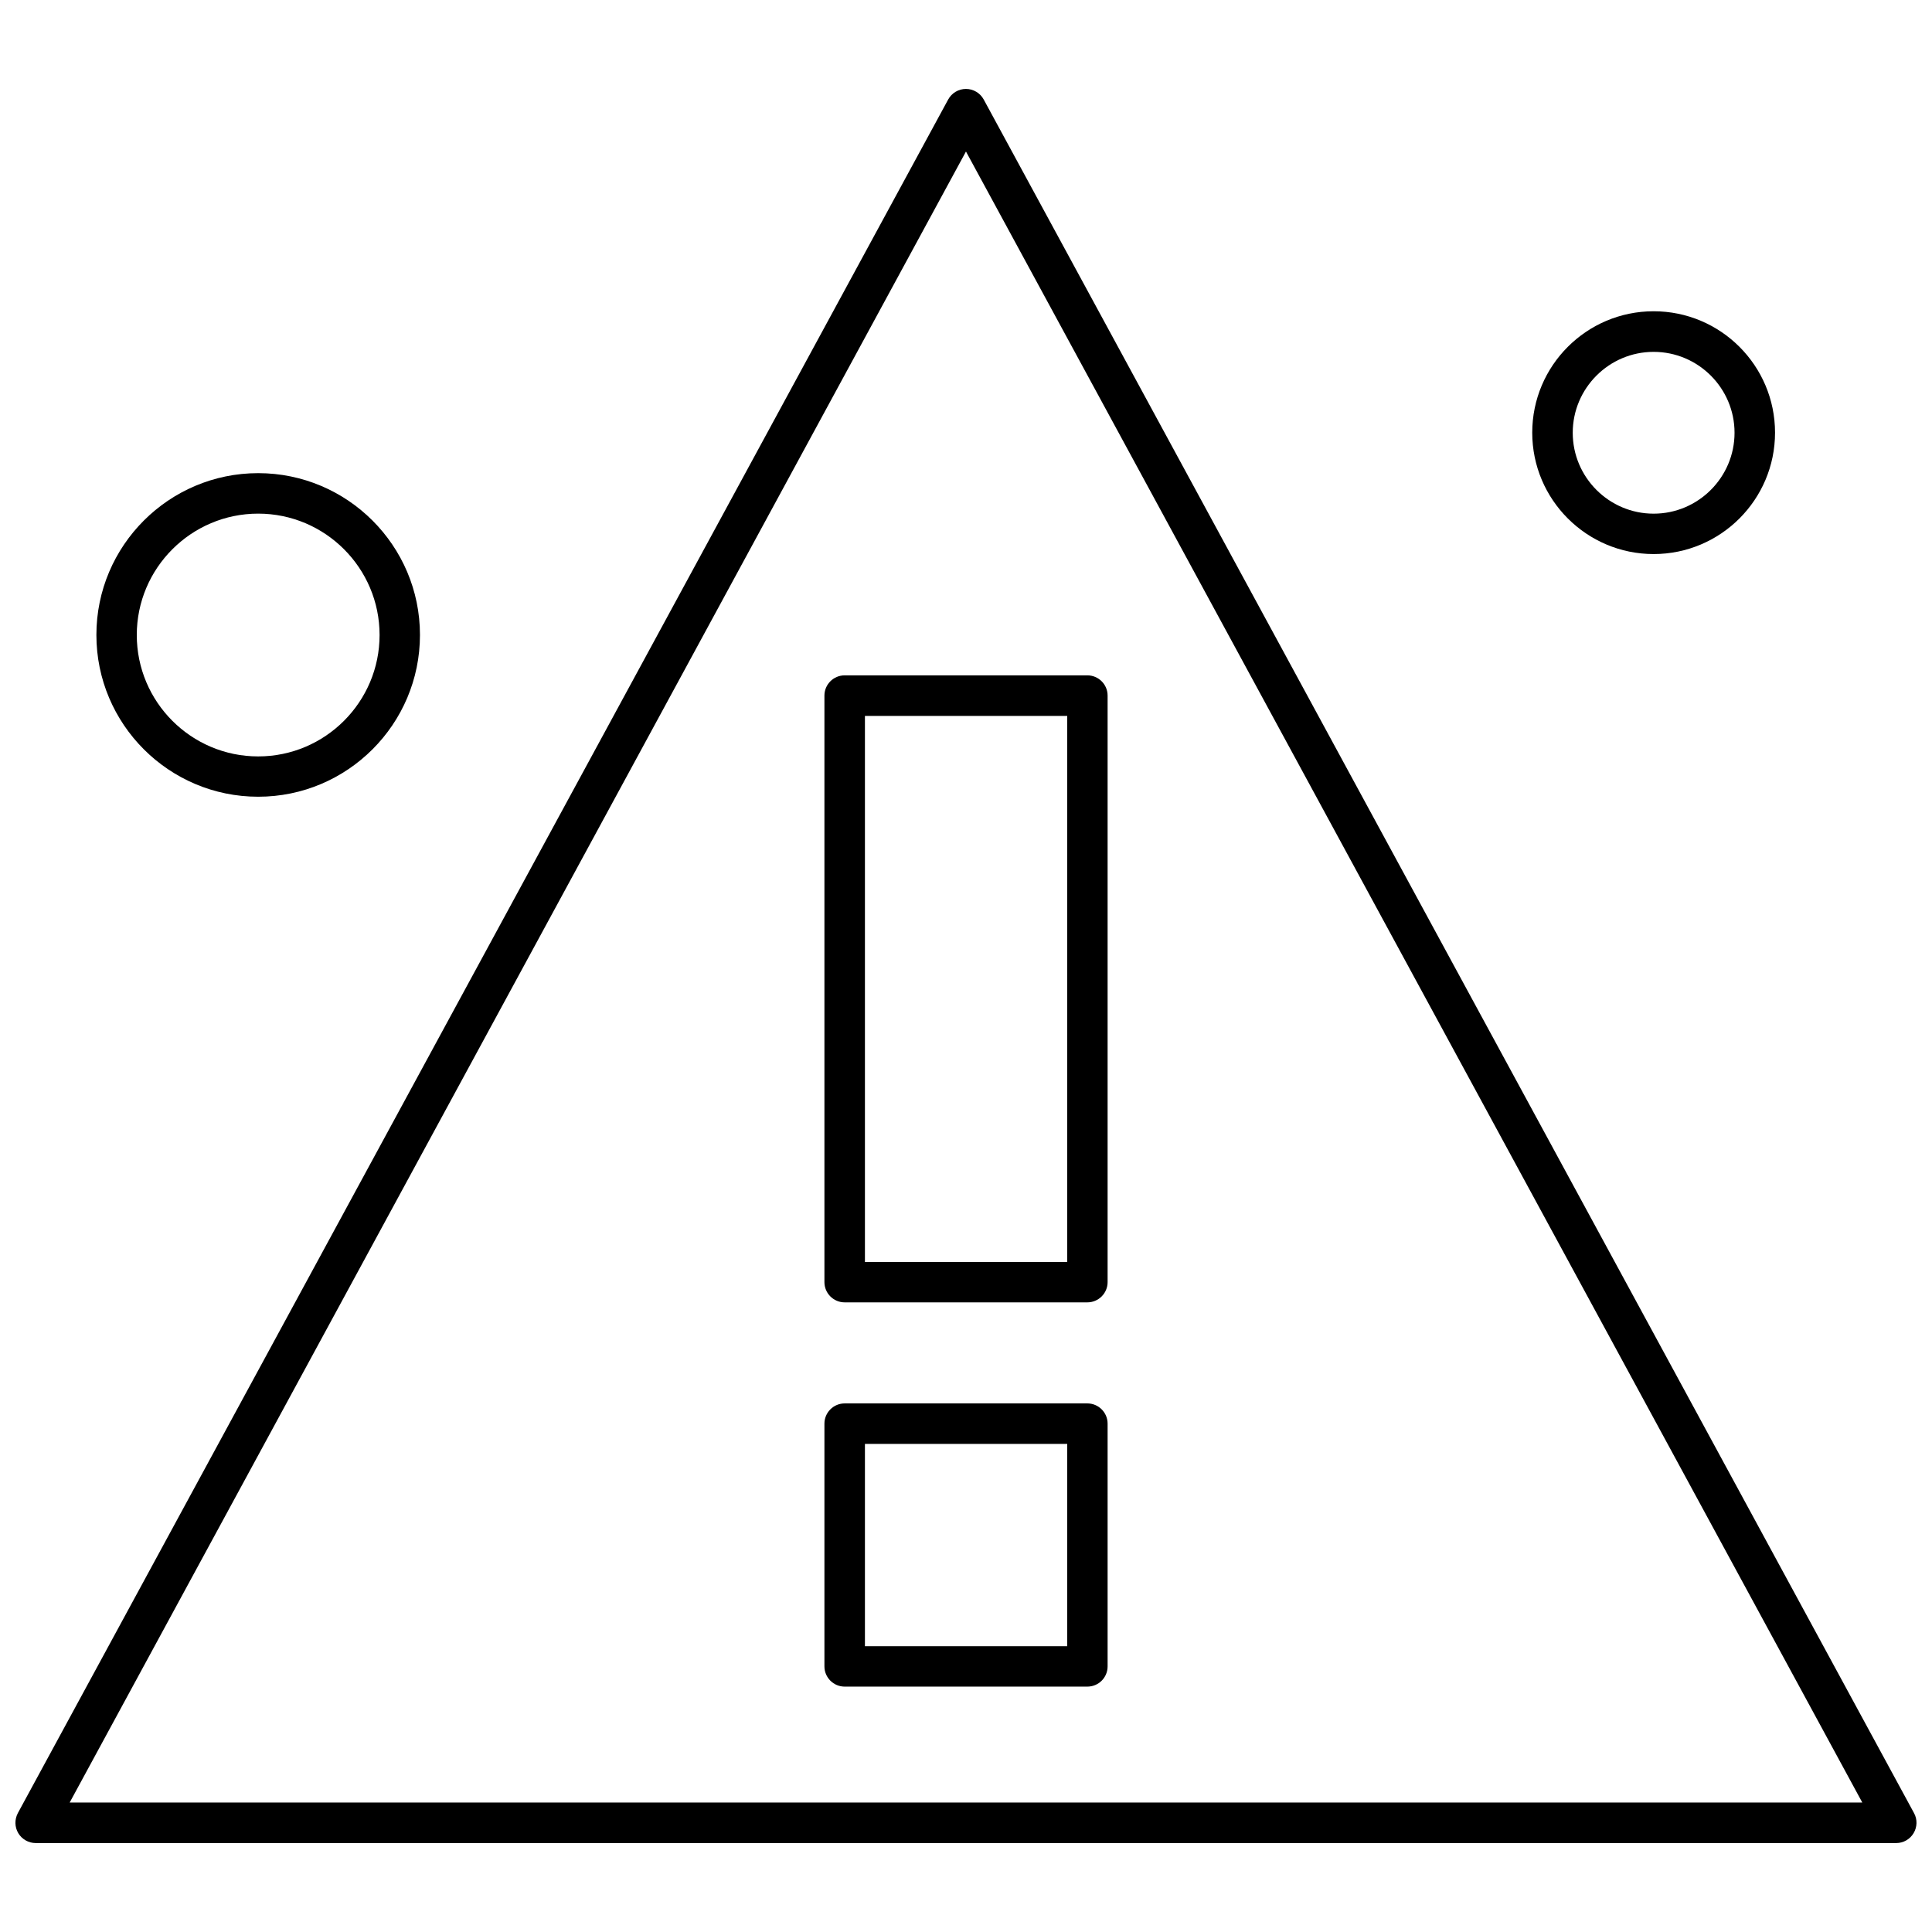
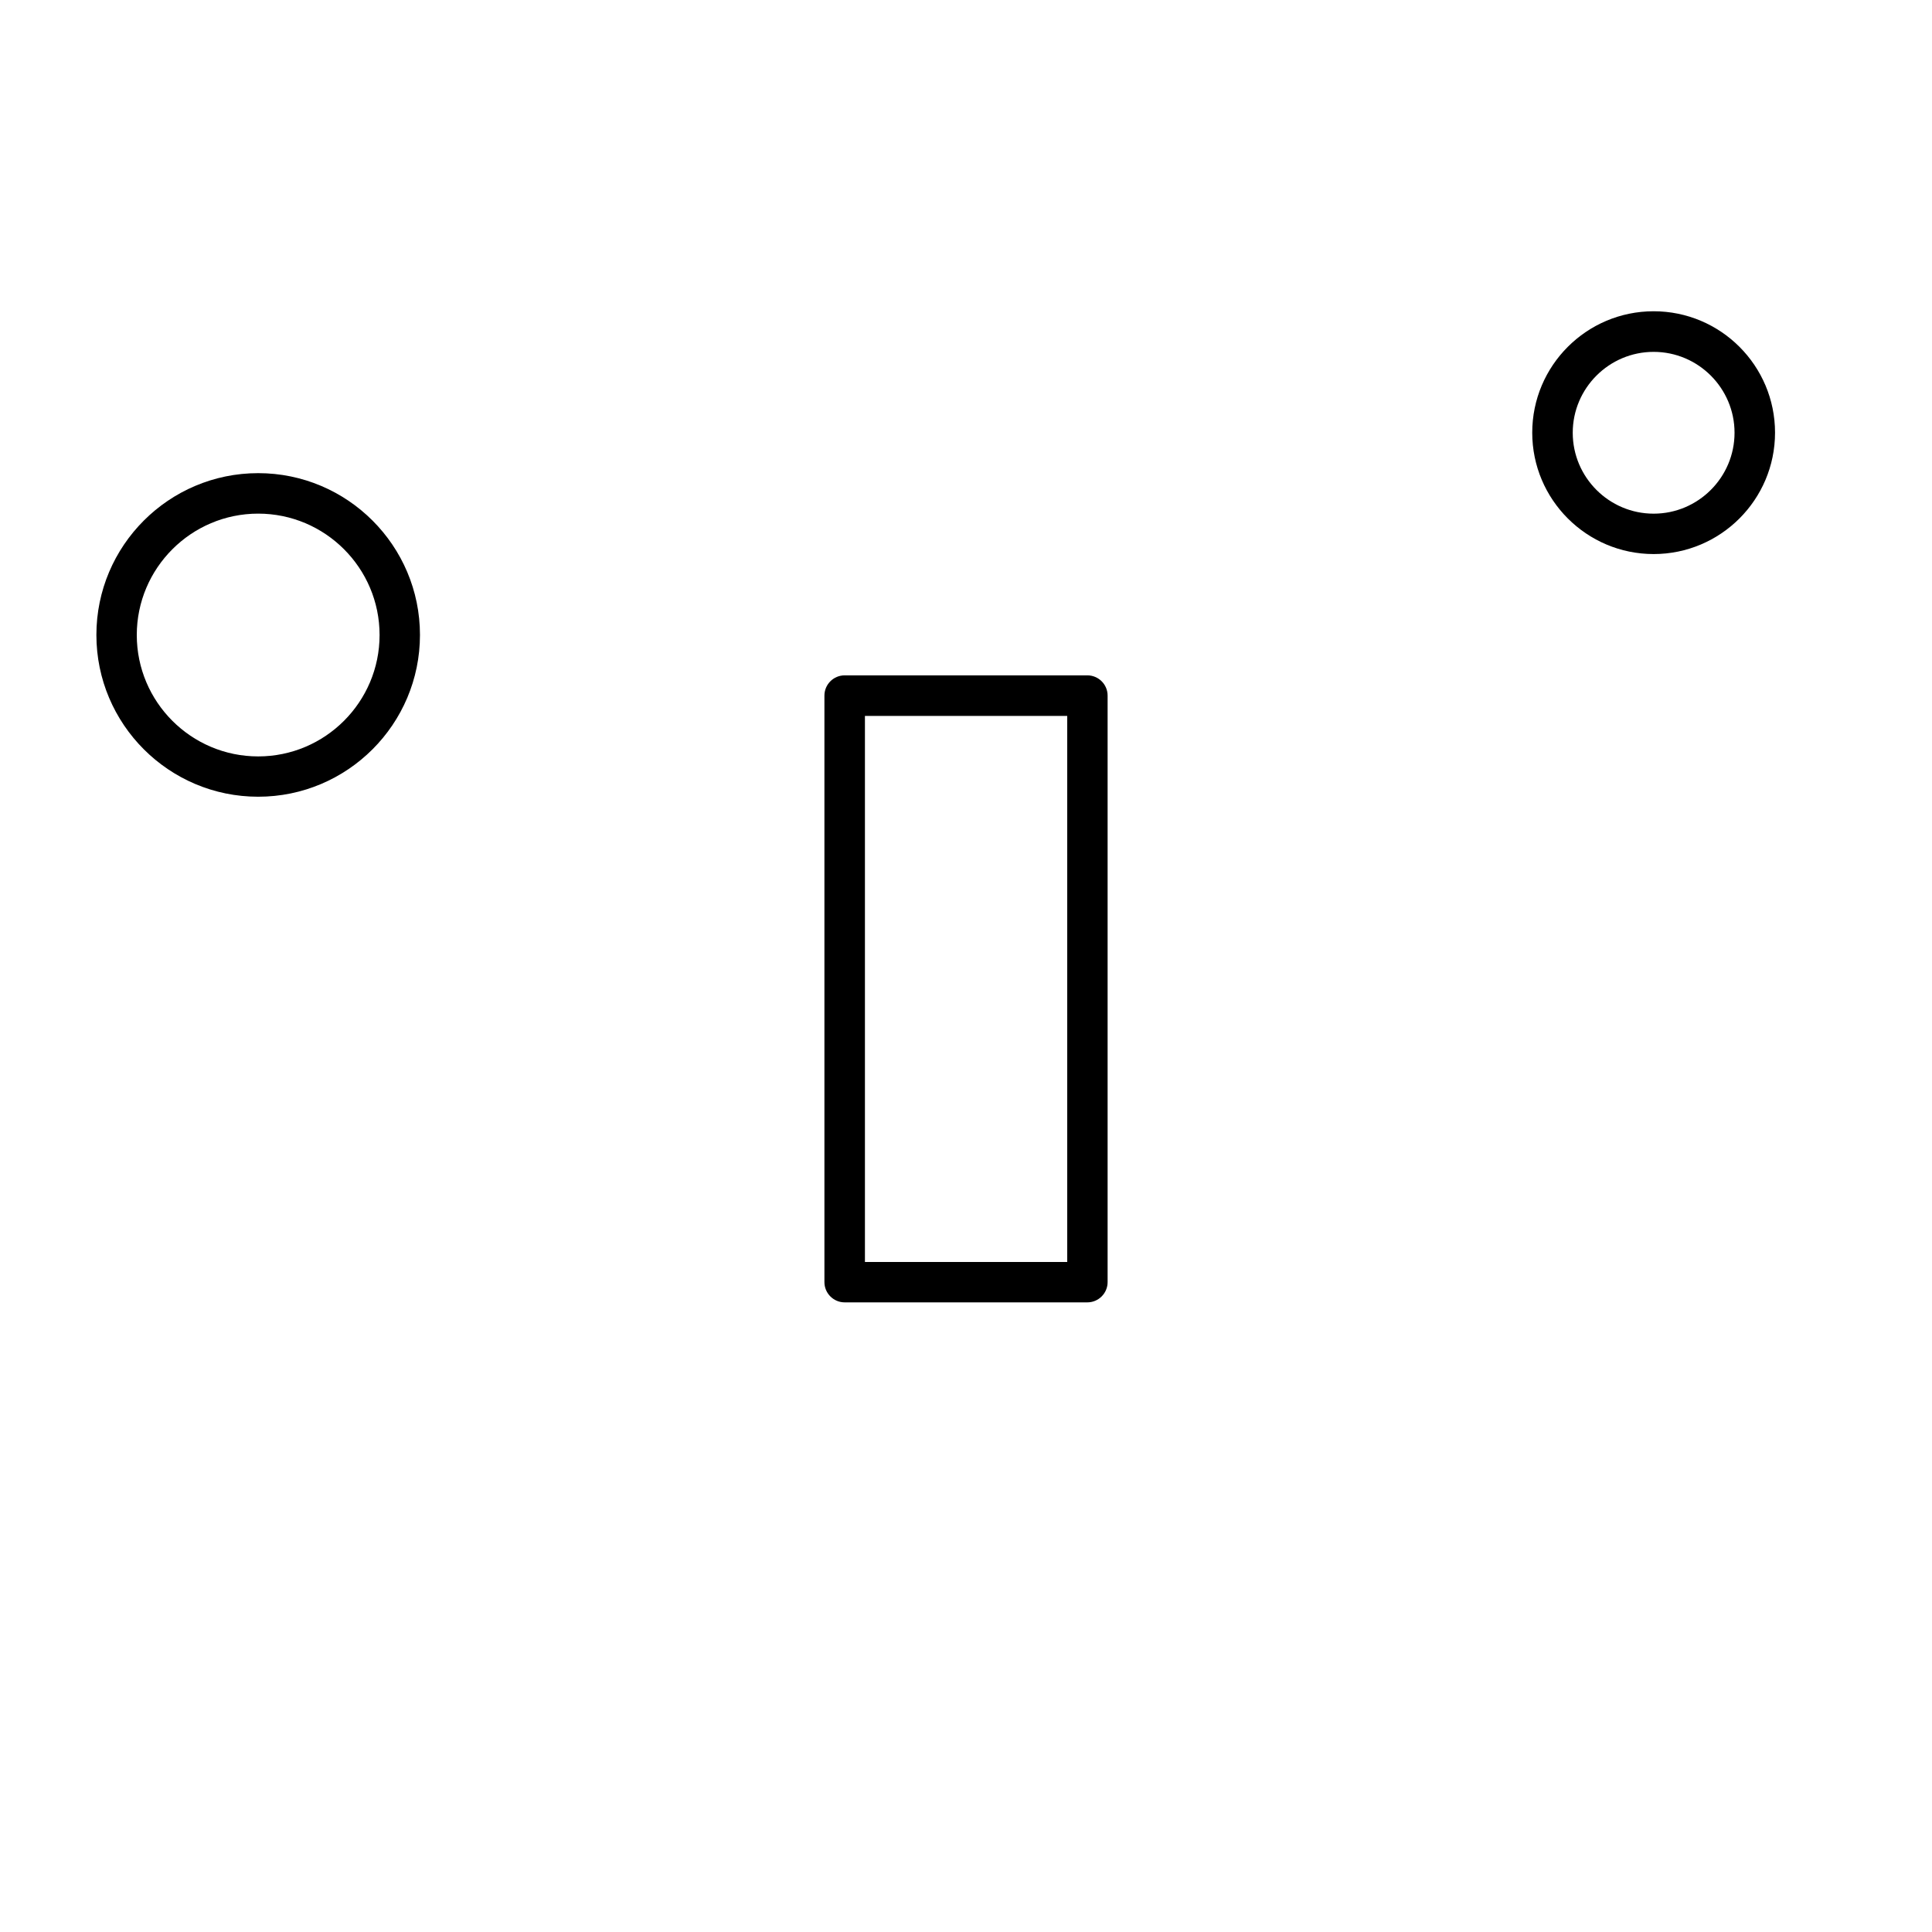
<svg xmlns="http://www.w3.org/2000/svg" width="800px" height="800px" version="1.1" viewBox="144 144 512 512">
  <defs>
    <clipPath id="a">
      <path d="m148.09 167h503.81v466h-503.81z" />
    </clipPath>
  </defs>
  <g clip-path="url(#a)">
-     <path d="m646.55 632.43h-493.09c-1.879 0-3.652-0.996-4.621-2.629-0.969-1.633-0.996-3.621-0.109-5.312l246.55-454.13c0.941-1.715 2.738-2.793 4.703-2.793 1.965 0 3.762 1.078 4.703 2.793l246.55 454.13c0.914 1.66 0.859 3.68-0.109 5.312-0.973 1.629-2.711 2.629-4.594 2.629zm-484.09-10.734h475.07l-237.54-437.54z" fill-rule="evenodd" />
-   </g>
+     </g>
  <path d="m432.16 489.14h-64.312c-2.961 0-5.367-2.406-5.367-5.367v-155.43c0-2.961 2.406-5.367 5.367-5.367h64.312c2.961 0 5.367 2.406 5.367 5.367v155.43c0 2.957-2.406 5.367-5.367 5.367zm-58.945-10.707h53.609v-144.7h-53.609z" fill-rule="evenodd" />
-   <path d="m432.16 590.97h-64.312c-2.961 0-5.367-2.406-5.367-5.367v-64.316c0-2.961 2.406-5.367 5.367-5.367h64.312c2.961 0 5.367 2.406 5.367 5.367v64.316c0 2.984-2.406 5.367-5.367 5.367zm-58.945-10.707h53.609v-53.609h-53.609z" fill-rule="evenodd" />
  <path d="m582.23 290.83c-17.73 0-32.172-14.414-32.172-32.172s14.414-32.172 32.172-32.172 32.172 14.414 32.172 32.172-14.438 32.172-32.172 32.172zm0-53.582c-11.809 0-21.438 9.625-21.438 21.438s9.625 21.441 21.438 21.441c11.809 0 21.441-9.625 21.441-21.441 0-11.812-9.625-21.438-21.441-21.438z" fill-rule="evenodd" />
  <path d="m212.42 355.14c-23.652 0-42.875-19.223-42.875-42.875 0-23.652 19.227-42.875 42.875-42.875 23.652 0 42.875 19.227 42.875 42.875 0 23.652-19.223 42.875-42.875 42.875zm0-75.023c-17.73 0-32.172 14.441-32.172 32.168 0 17.734 14.414 32.172 32.172 32.172 17.758 0 32.172-14.441 32.172-32.172 0-17.754-14.438-32.168-32.172-32.168z" fill-rule="evenodd" />
</svg>